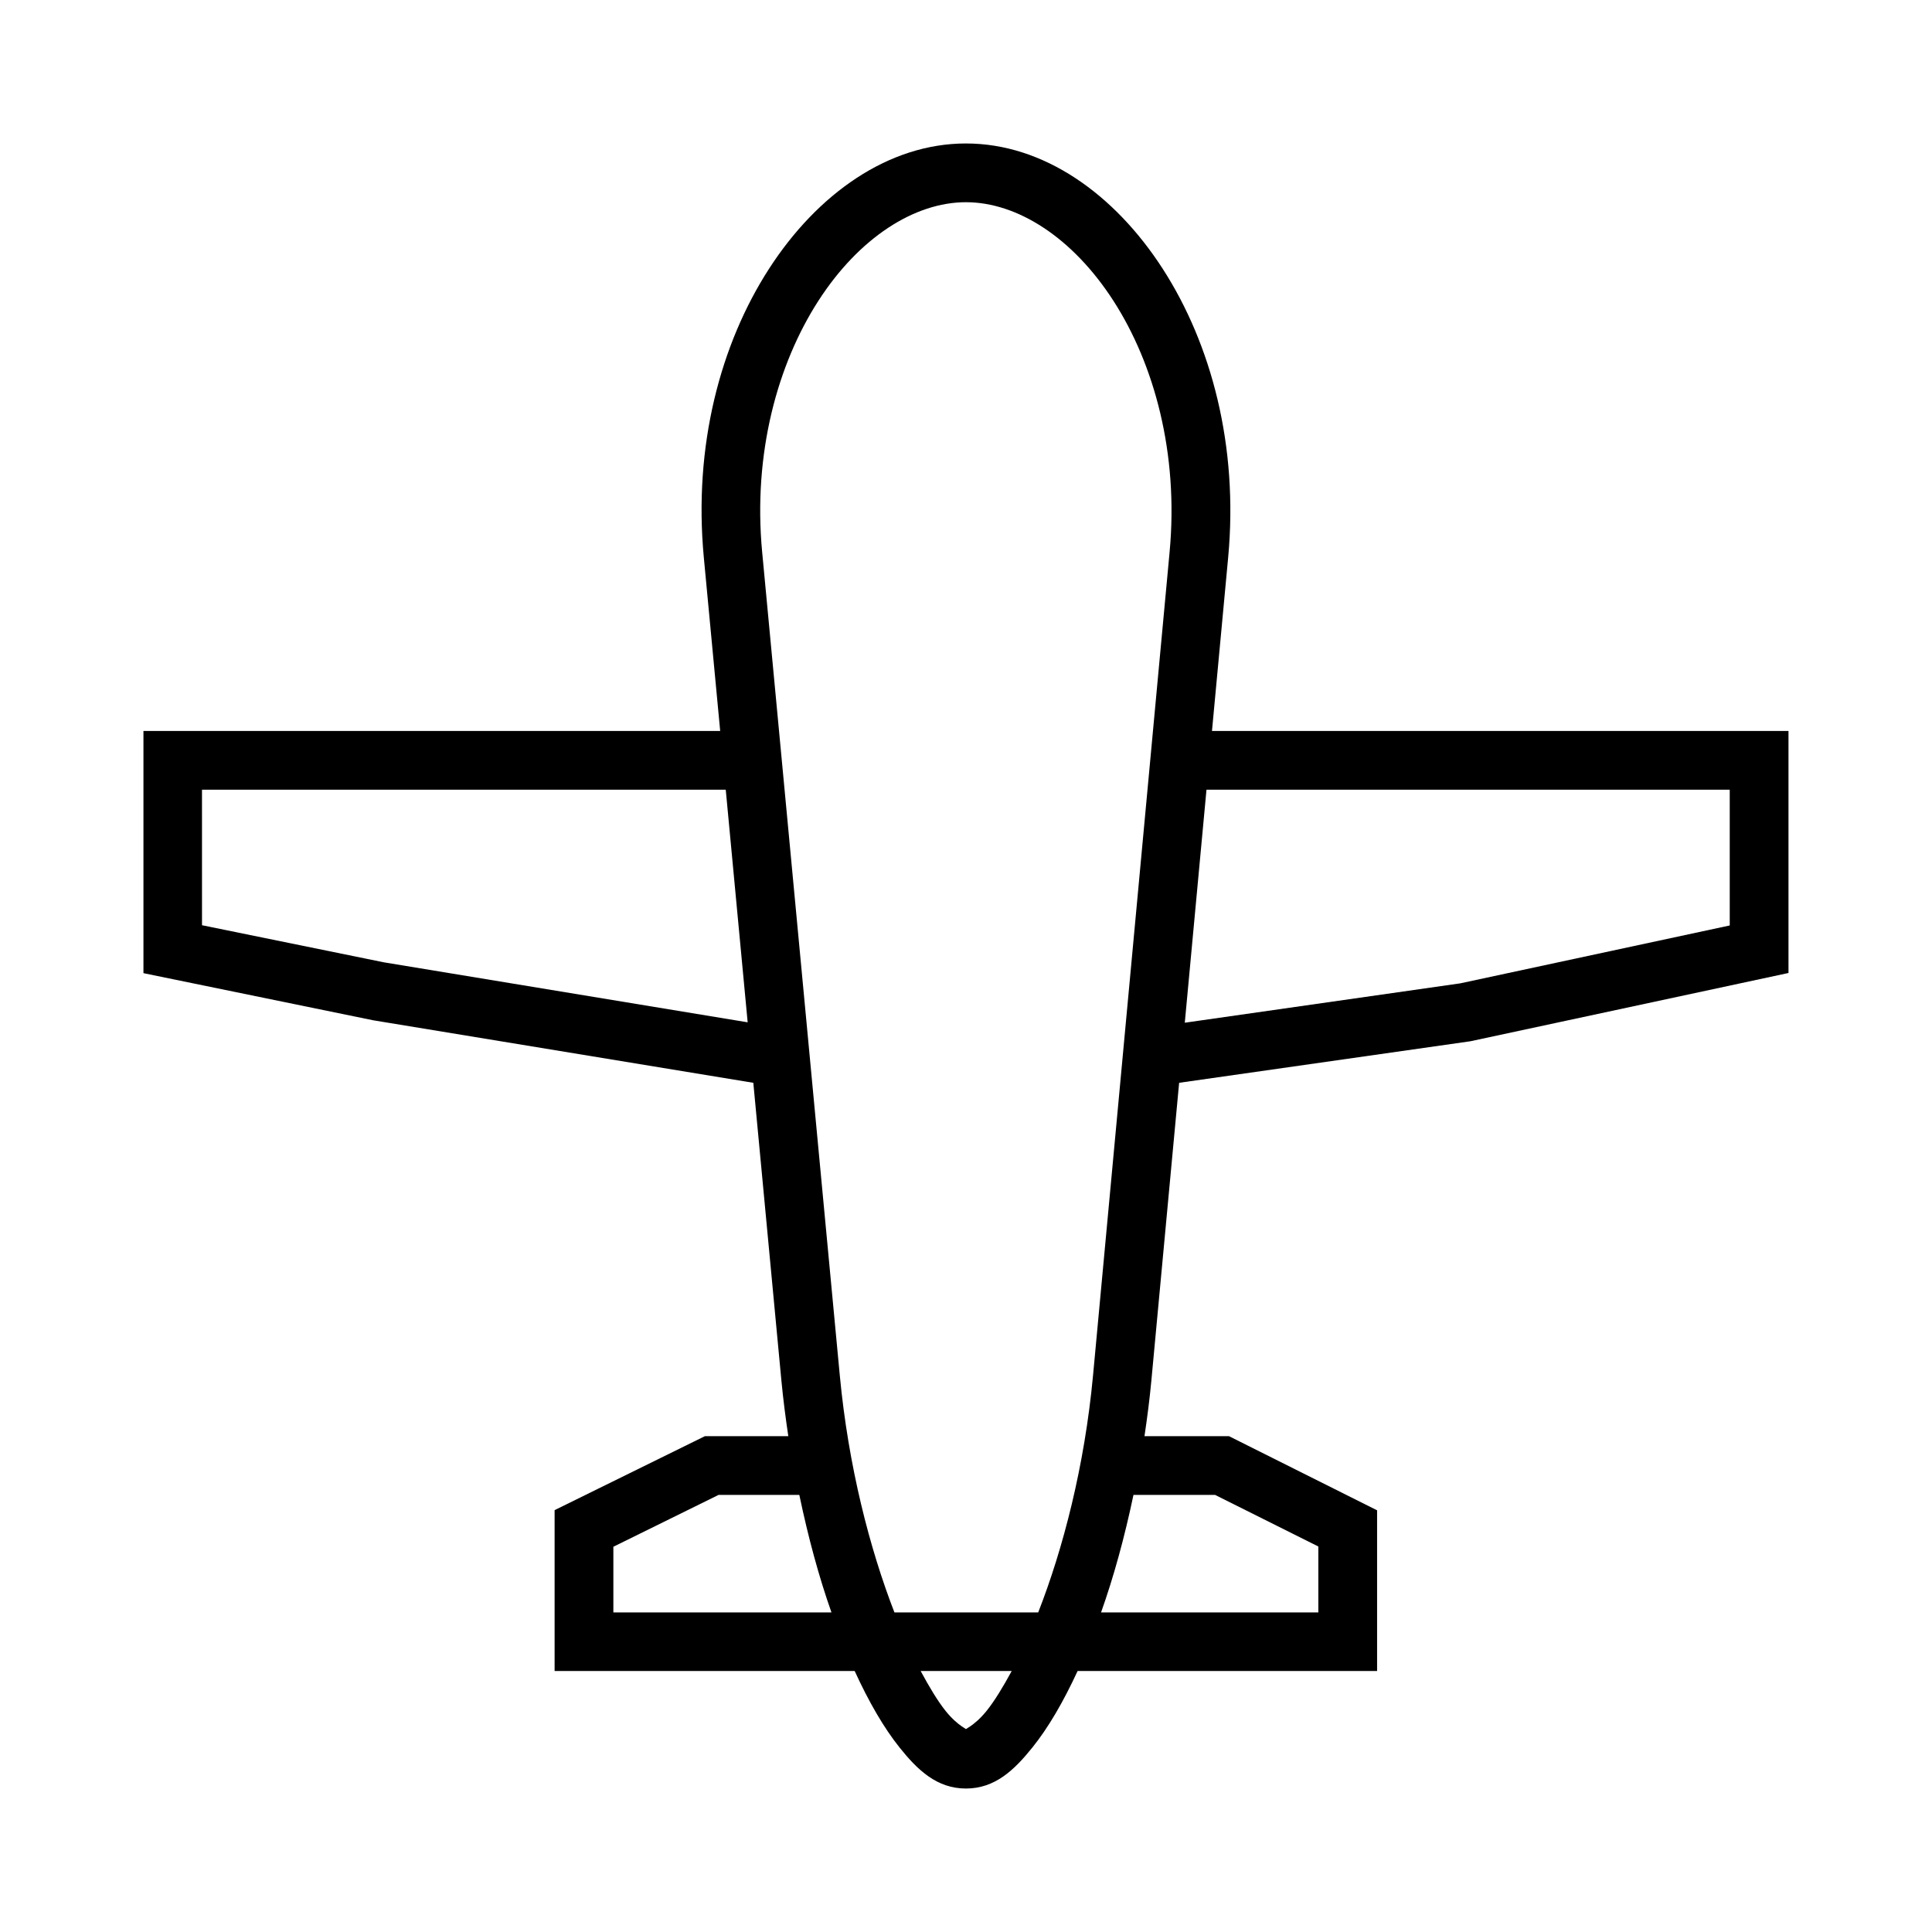
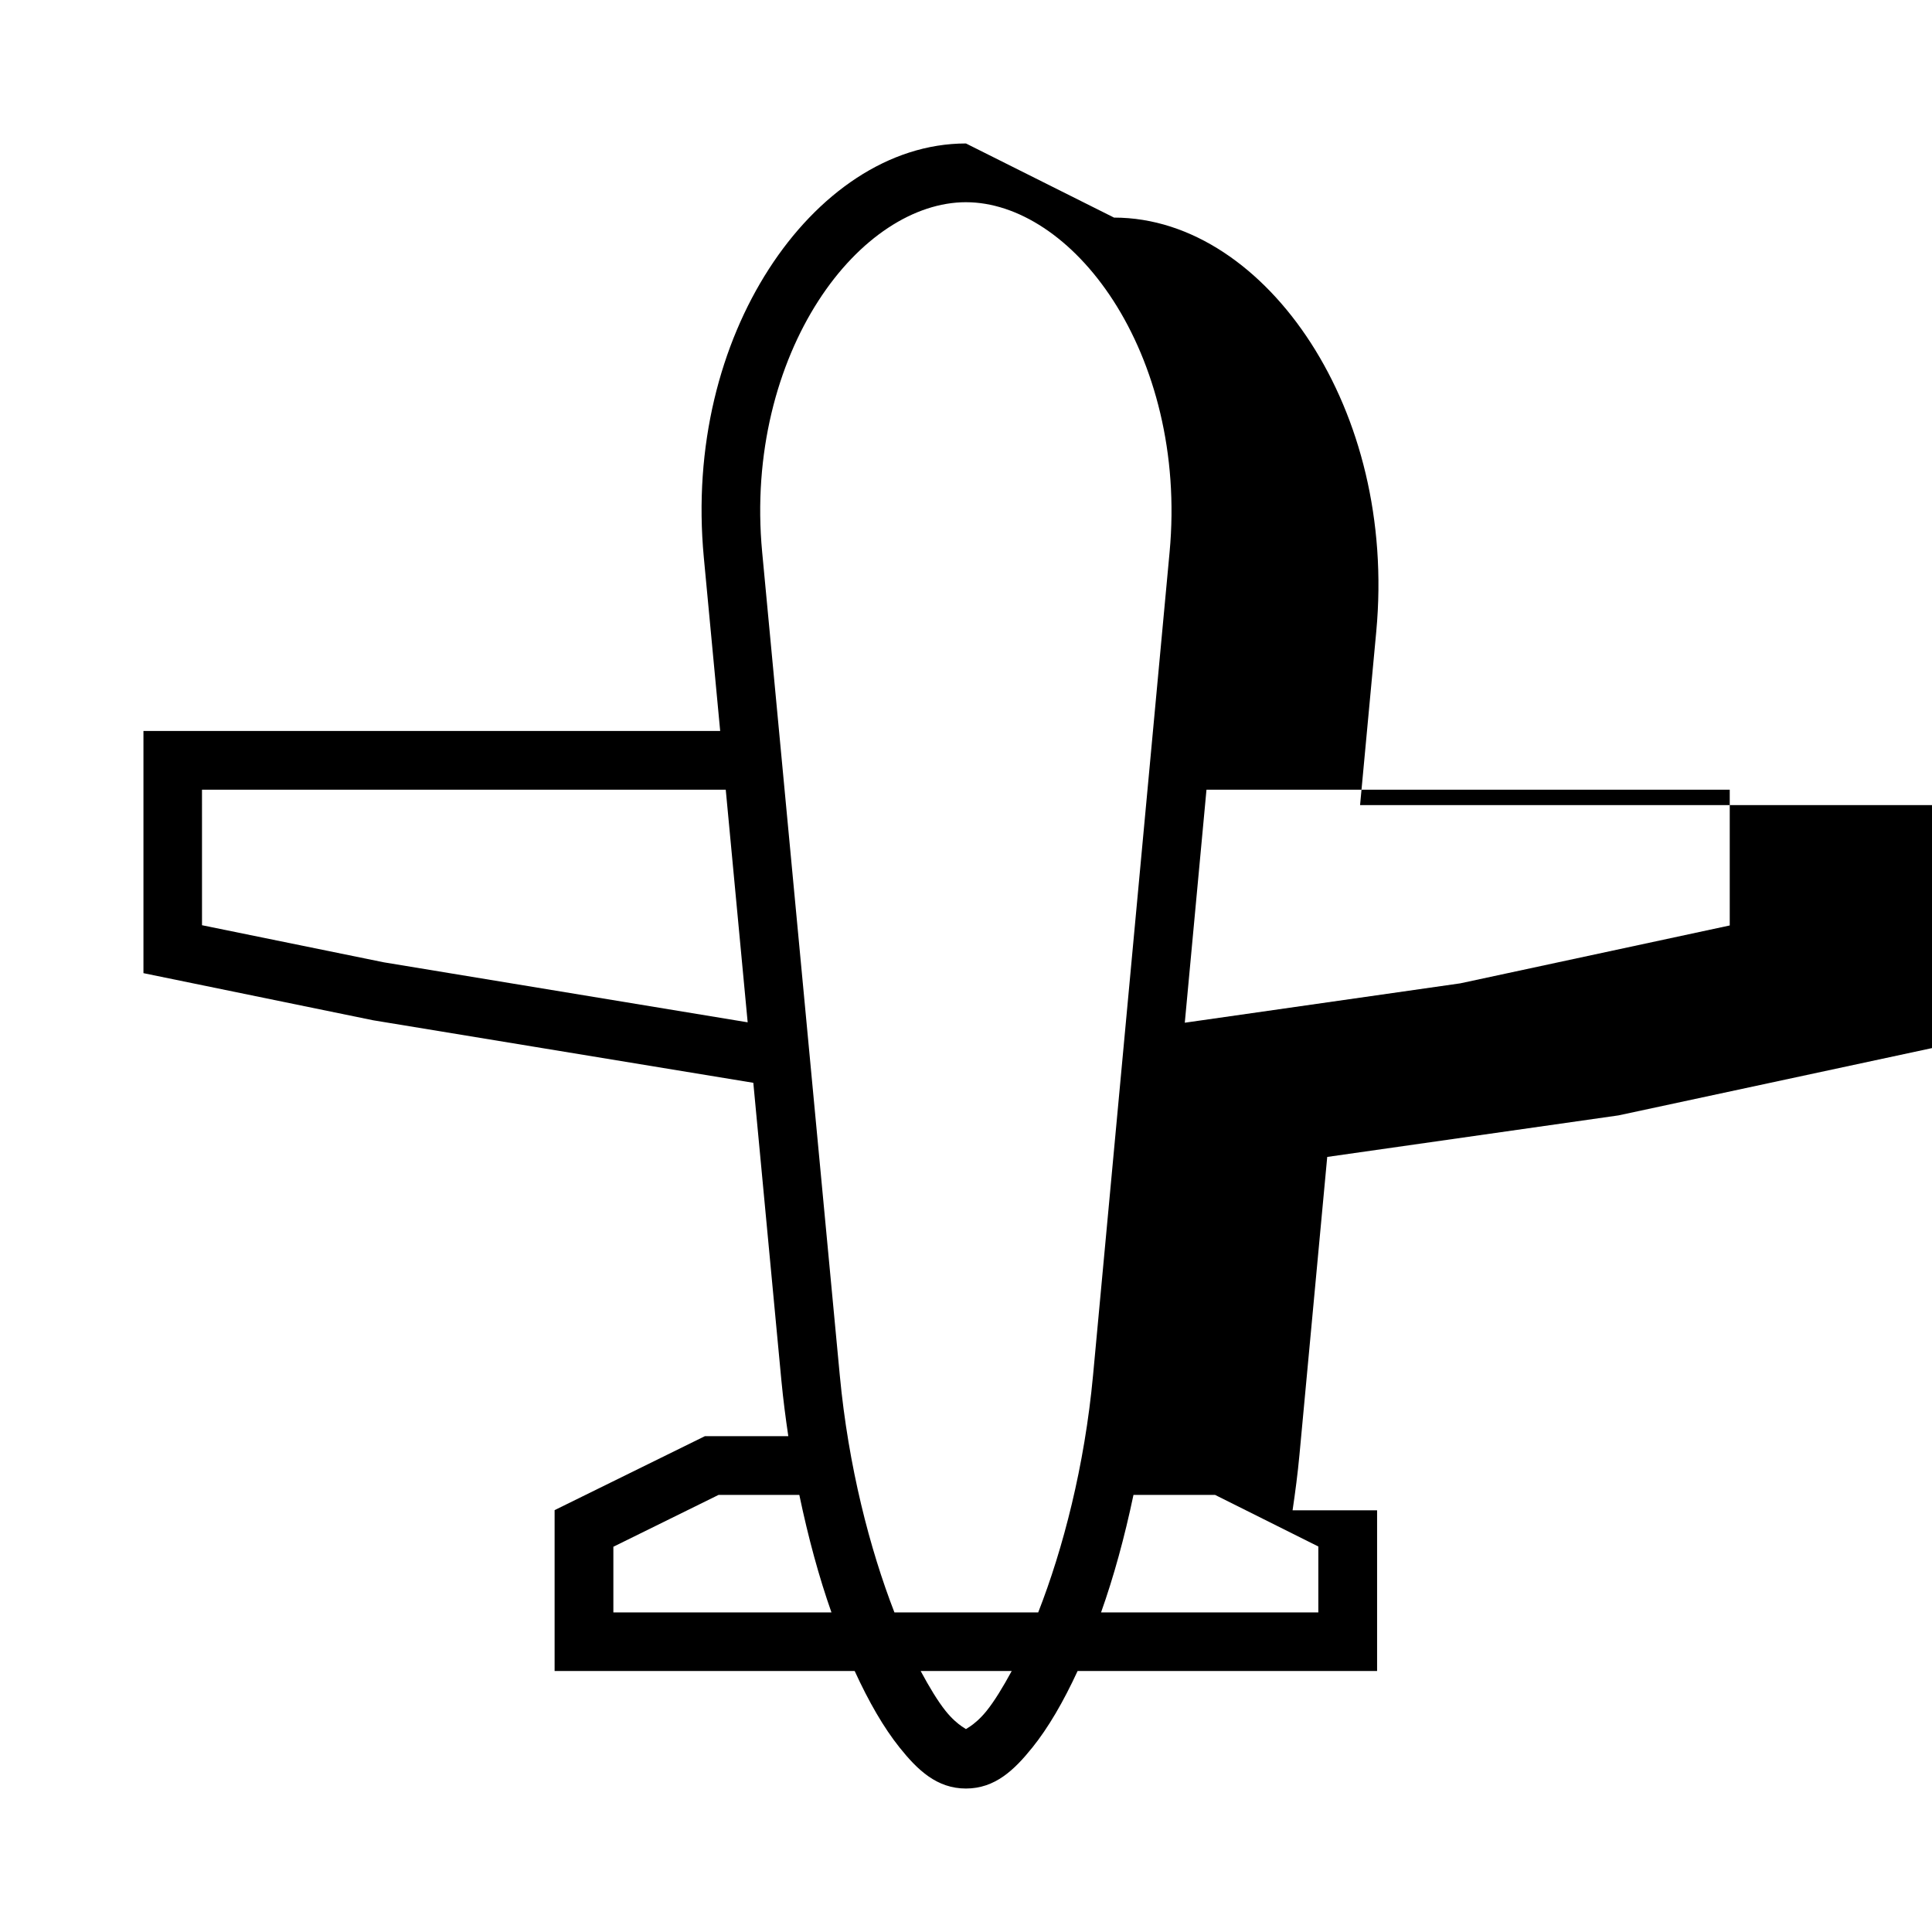
<svg xmlns="http://www.w3.org/2000/svg" fill="#000000" width="800px" height="800px" version="1.1" viewBox="144 144 512 512">
-   <path d="m399.99 182.02c-20.547 0-39.395 13.352-52.23 33.27-12.836 19.918-20.031 46.859-17.242 76.438l4.336 45.98-152.84 0.004v64.184l60.852 12.484 100.77 16.574 7.449 78.992c0.477 4.988 1.113 9.859 1.824 14.656h-22.109l-39.824 19.598v42.637h79.523c3.738 8.156 7.695 15.02 11.906 20.285 4.746 5.934 9.867 10.855 17.578 10.855 7.715 0 12.816-4.922 17.594-10.855 4.238-5.266 8.223-12.121 11.996-20.285h79.371v-42.59l-39.246-19.645h-22.398c0.715-4.82 1.359-9.707 1.824-14.719l7.359-78.93 77.184-11.008 84.301-18.094v-64.137l-152.78-0.004 4.289-45.98c2.754-29.578-4.481-56.523-17.305-76.438-12.824-19.914-31.637-33.27-52.184-33.27zm0 15.57c13.648 0 28.309 9.406 39.094 26.152 10.785 16.75 17.309 40.371 14.871 66.555l-20.285 218.15c-2.246 24.133-7.945 46-14.535 62.859h-38.105c-6.527-16.844-12.203-38.695-14.477-62.812l-20.574-218.2c-2.469-26.172 4.094-49.805 14.887-66.555 10.793-16.75 25.477-26.152 39.125-26.152zm-202.46 155.69h138.8l5.809 61.645-96.449-15.906-48.156-9.824zm266.2 0h138.67v35.977l-71.434 15.344-72.984 10.43zm-129.31 186.89h21.41c2.356 11.27 5.207 21.77 8.516 31.141l-57.797 0.004v-17.41zm109.96 0h21.637l27.355 13.668v17.473l-57.582 0.004c3.336-9.371 6.223-19.871 8.59-31.141zm-56.398 46.664h24.133c-2.309 4.262-4.59 7.996-6.66 10.566-3.465 4.305-6.332 5.004-5.473 5.004 0.852 0-1.965-0.707-5.398-5.004-2.055-2.57-4.309-6.309-6.598-10.566z" />
+   <path d="m399.99 182.02c-20.547 0-39.395 13.352-52.23 33.27-12.836 19.918-20.031 46.859-17.242 76.438l4.336 45.98-152.84 0.004v64.184l60.852 12.484 100.77 16.574 7.449 78.992c0.477 4.988 1.113 9.859 1.824 14.656h-22.109l-39.824 19.598v42.637h79.523c3.738 8.156 7.695 15.02 11.906 20.285 4.746 5.934 9.867 10.855 17.578 10.855 7.715 0 12.816-4.922 17.594-10.855 4.238-5.266 8.223-12.121 11.996-20.285h79.371v-42.59h-22.398c0.715-4.82 1.359-9.707 1.824-14.719l7.359-78.93 77.184-11.008 84.301-18.094v-64.137l-152.78-0.004 4.289-45.98c2.754-29.578-4.481-56.523-17.305-76.438-12.824-19.914-31.637-33.27-52.184-33.27zm0 15.57c13.648 0 28.309 9.406 39.094 26.152 10.785 16.75 17.309 40.371 14.871 66.555l-20.285 218.15c-2.246 24.133-7.945 46-14.535 62.859h-38.105c-6.527-16.844-12.203-38.695-14.477-62.812l-20.574-218.2c-2.469-26.172 4.094-49.805 14.887-66.555 10.793-16.75 25.477-26.152 39.125-26.152zm-202.46 155.69h138.8l5.809 61.645-96.449-15.906-48.156-9.824zm266.2 0h138.67v35.977l-71.434 15.344-72.984 10.43zm-129.31 186.89h21.41c2.356 11.27 5.207 21.77 8.516 31.141l-57.797 0.004v-17.41zm109.96 0h21.637l27.355 13.668v17.473l-57.582 0.004c3.336-9.371 6.223-19.871 8.59-31.141zm-56.398 46.664h24.133c-2.309 4.262-4.59 7.996-6.66 10.566-3.465 4.305-6.332 5.004-5.473 5.004 0.852 0-1.965-0.707-5.398-5.004-2.055-2.57-4.309-6.309-6.598-10.566z" />
</svg>